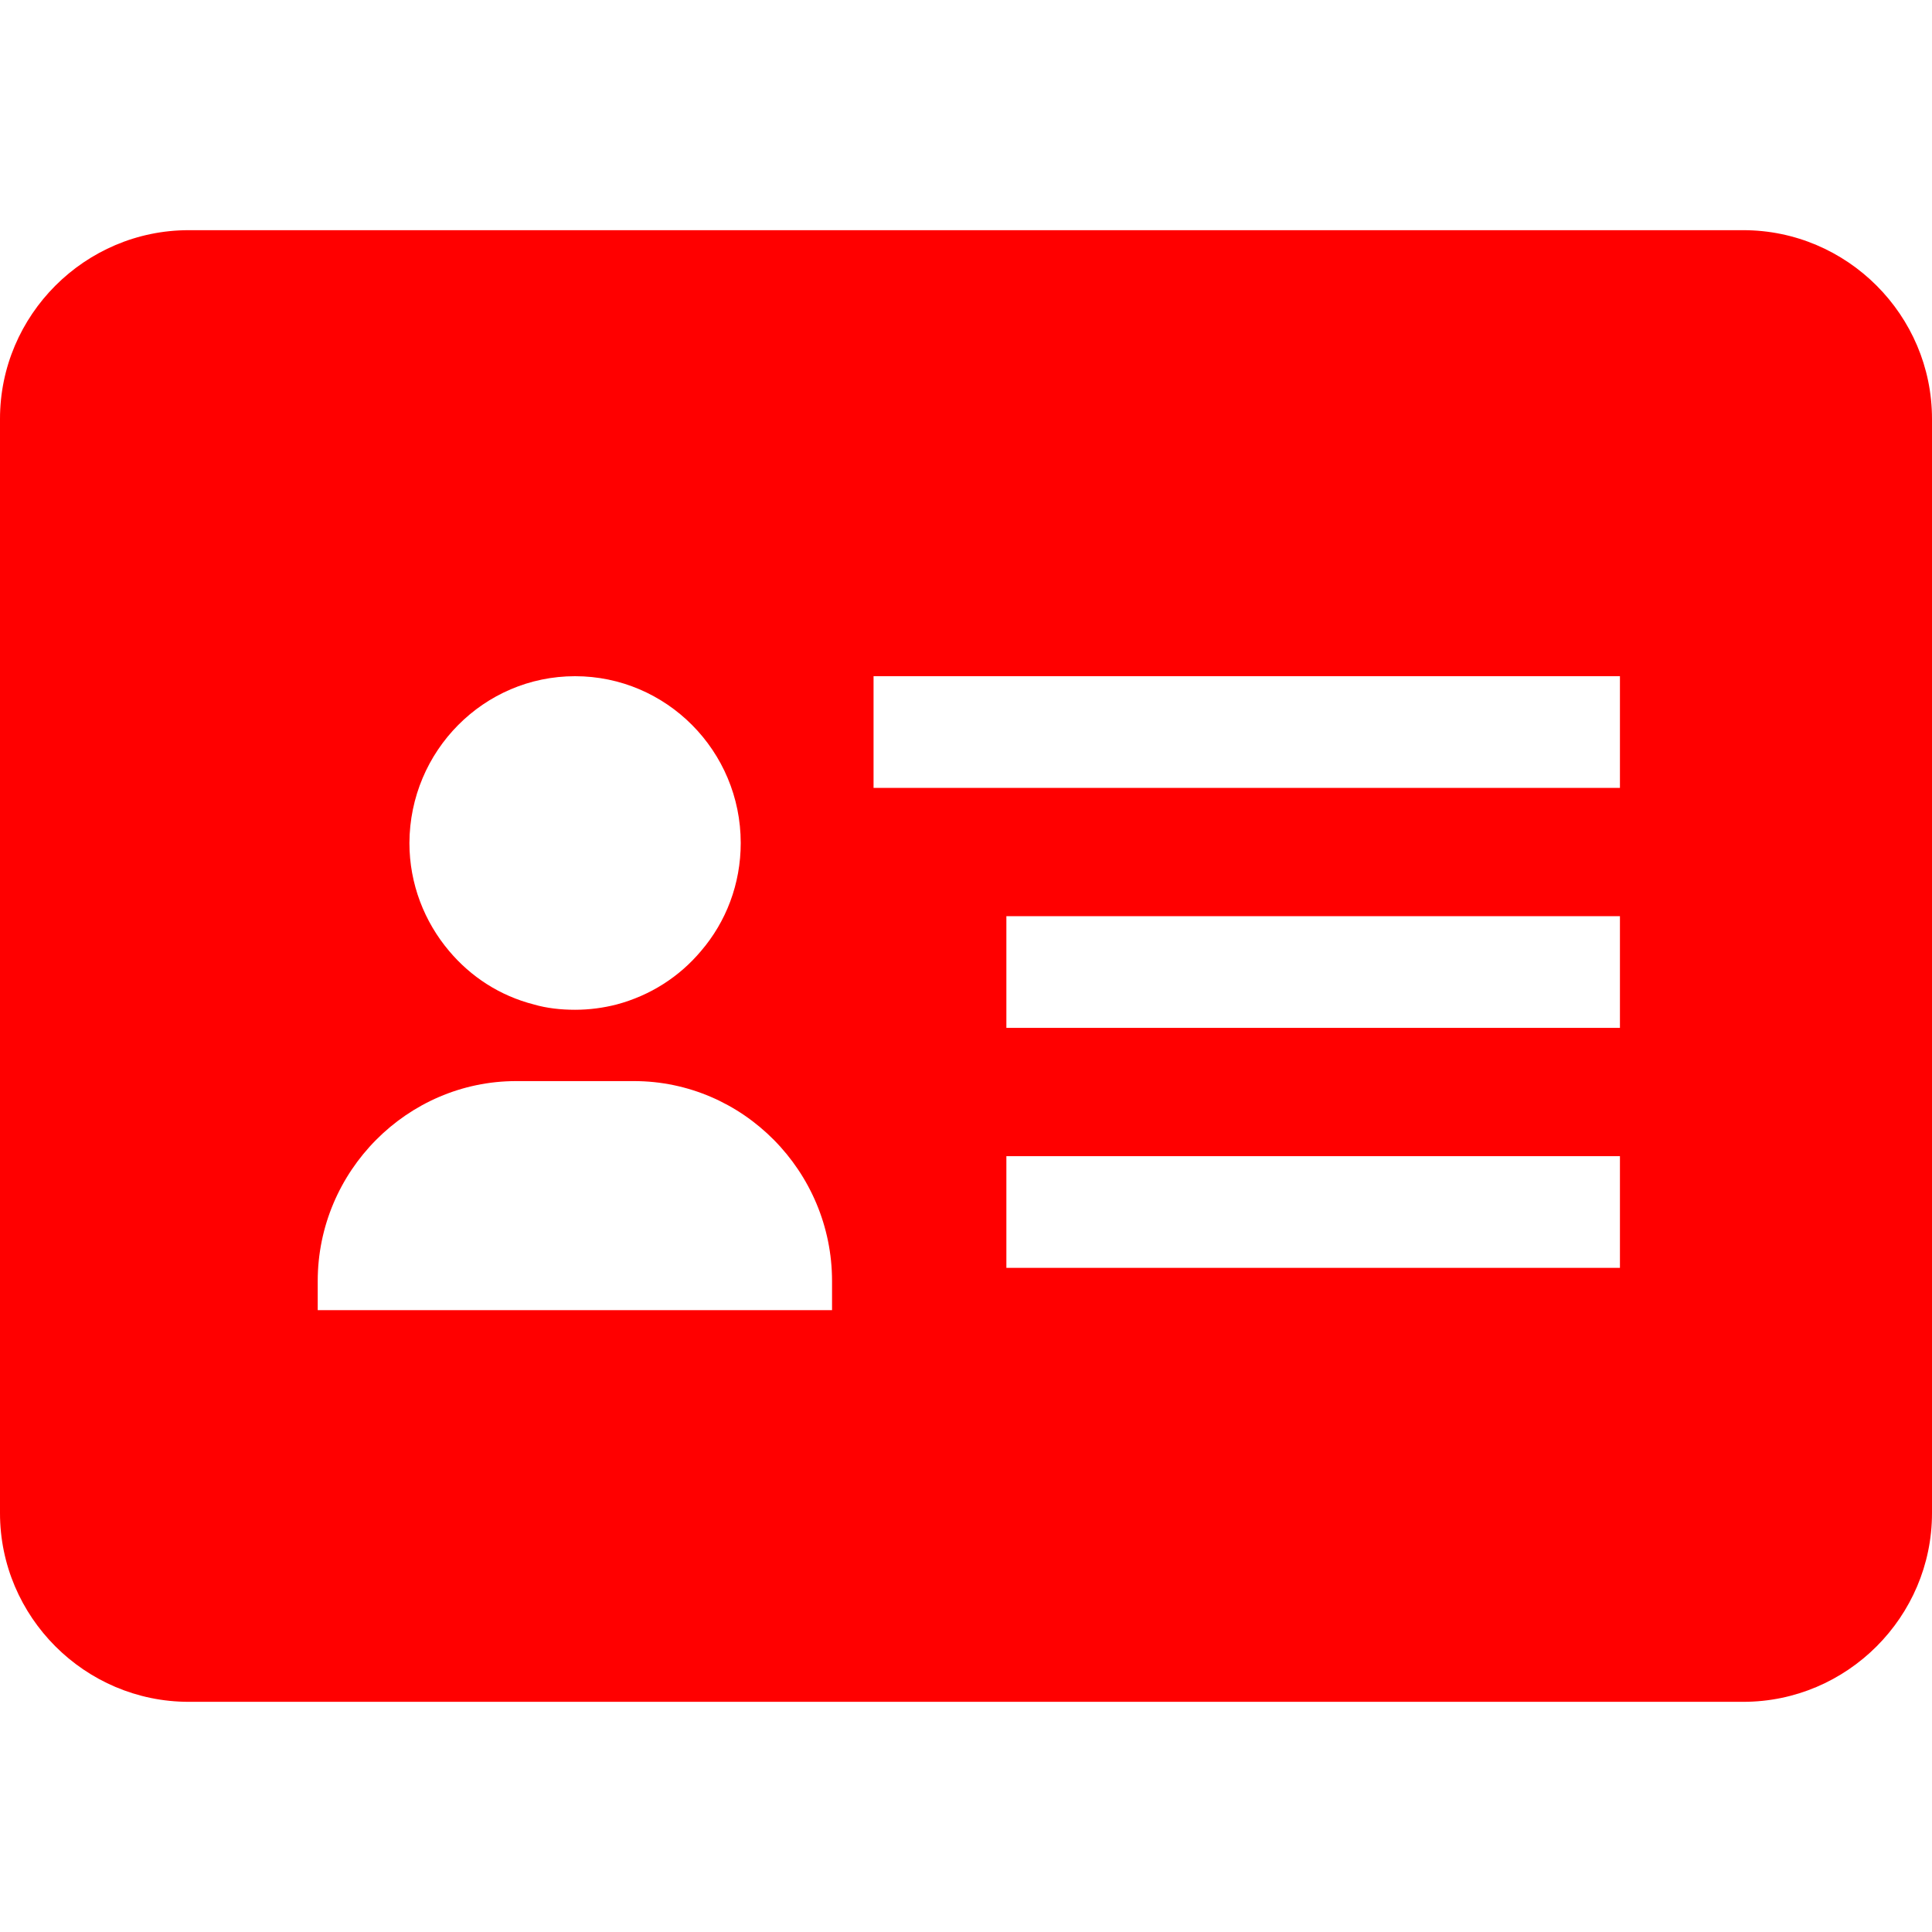
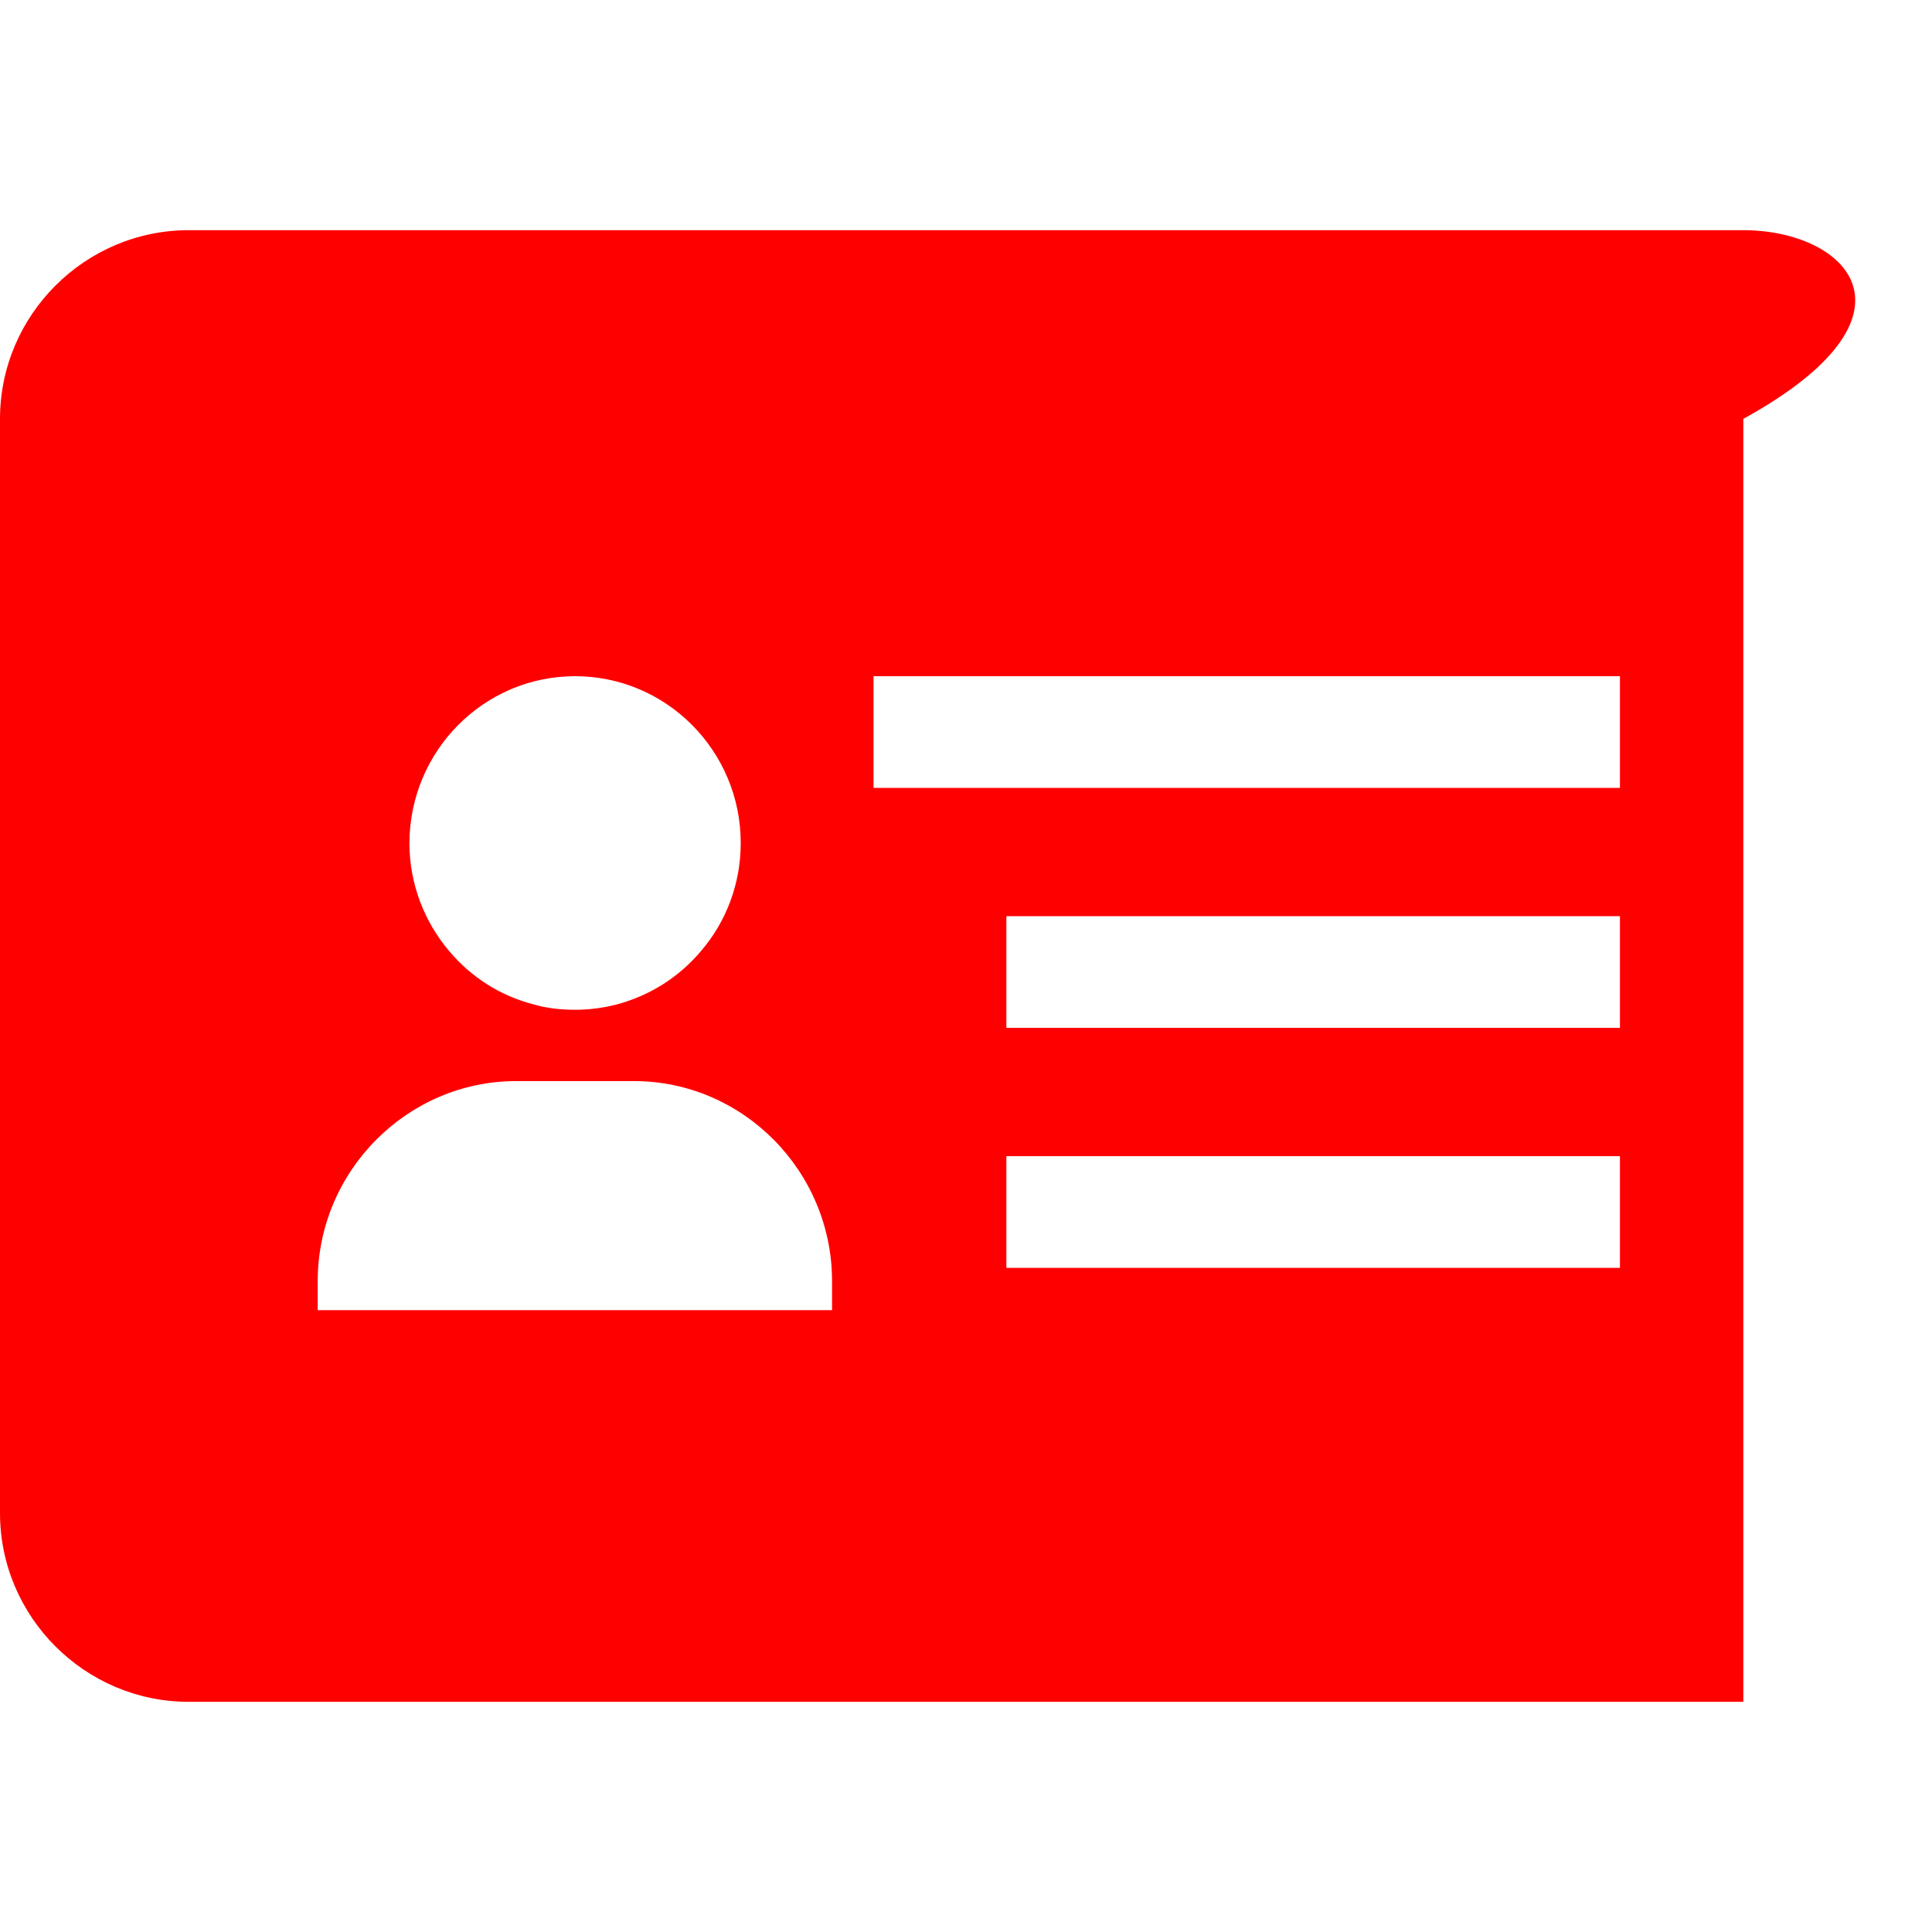
<svg xmlns="http://www.w3.org/2000/svg" version="1.1" id="_x32_" x="0px" y="0px" viewBox="0 0 512 512" style="enable-background:new 0 0 512 512;" xml:space="preserve">
  <style type="text/css">
	.st0{fill:#FF0000;}
</style>
-   <path class="st0" d="M462,61H50C22.5,61,0,83.5,0,111v290c0,27.5,22.5,50,50,50h412c27.5,0,50-22.5,50-50V111  C512,83.5,489.5,61,462,61z M152.4,179.2c24.2,0,43.9,19.8,43.9,44.2c0,10.9-3.9,20.9-10.5,28.6c-5.7,6.8-13.4,11.8-22.4,14.2  c-3.5,0.9-7.2,1.4-11,1.4c-3.7,0-7.5-0.4-10.9-1.4c-9-2.3-16.7-7.3-22.5-14.2c-6.5-7.7-10.5-17.7-10.5-28.6  C108.6,199,128.2,179.2,152.4,179.2z M220.5,347.2l-136.3,0v-7.7c0-29.1,23.7-53,52.6-53H168c28.9,0,52.5,23.9,52.5,53V347.2z   M231.5,179.2h197.8v29.6H231.5V179.2z M429.3,336H266.7v-29.6h162.6V336z M429.3,272.4H266.7v-29.6h162.6V272.4z" />
+   <path class="st0" d="M462,61H50C22.5,61,0,83.5,0,111v290c0,27.5,22.5,50,50,50h412V111  C512,83.5,489.5,61,462,61z M152.4,179.2c24.2,0,43.9,19.8,43.9,44.2c0,10.9-3.9,20.9-10.5,28.6c-5.7,6.8-13.4,11.8-22.4,14.2  c-3.5,0.9-7.2,1.4-11,1.4c-3.7,0-7.5-0.4-10.9-1.4c-9-2.3-16.7-7.3-22.5-14.2c-6.5-7.7-10.5-17.7-10.5-28.6  C108.6,199,128.2,179.2,152.4,179.2z M220.5,347.2l-136.3,0v-7.7c0-29.1,23.7-53,52.6-53H168c28.9,0,52.5,23.9,52.5,53V347.2z   M231.5,179.2h197.8v29.6H231.5V179.2z M429.3,336H266.7v-29.6h162.6V336z M429.3,272.4H266.7v-29.6h162.6V272.4z" />
</svg>